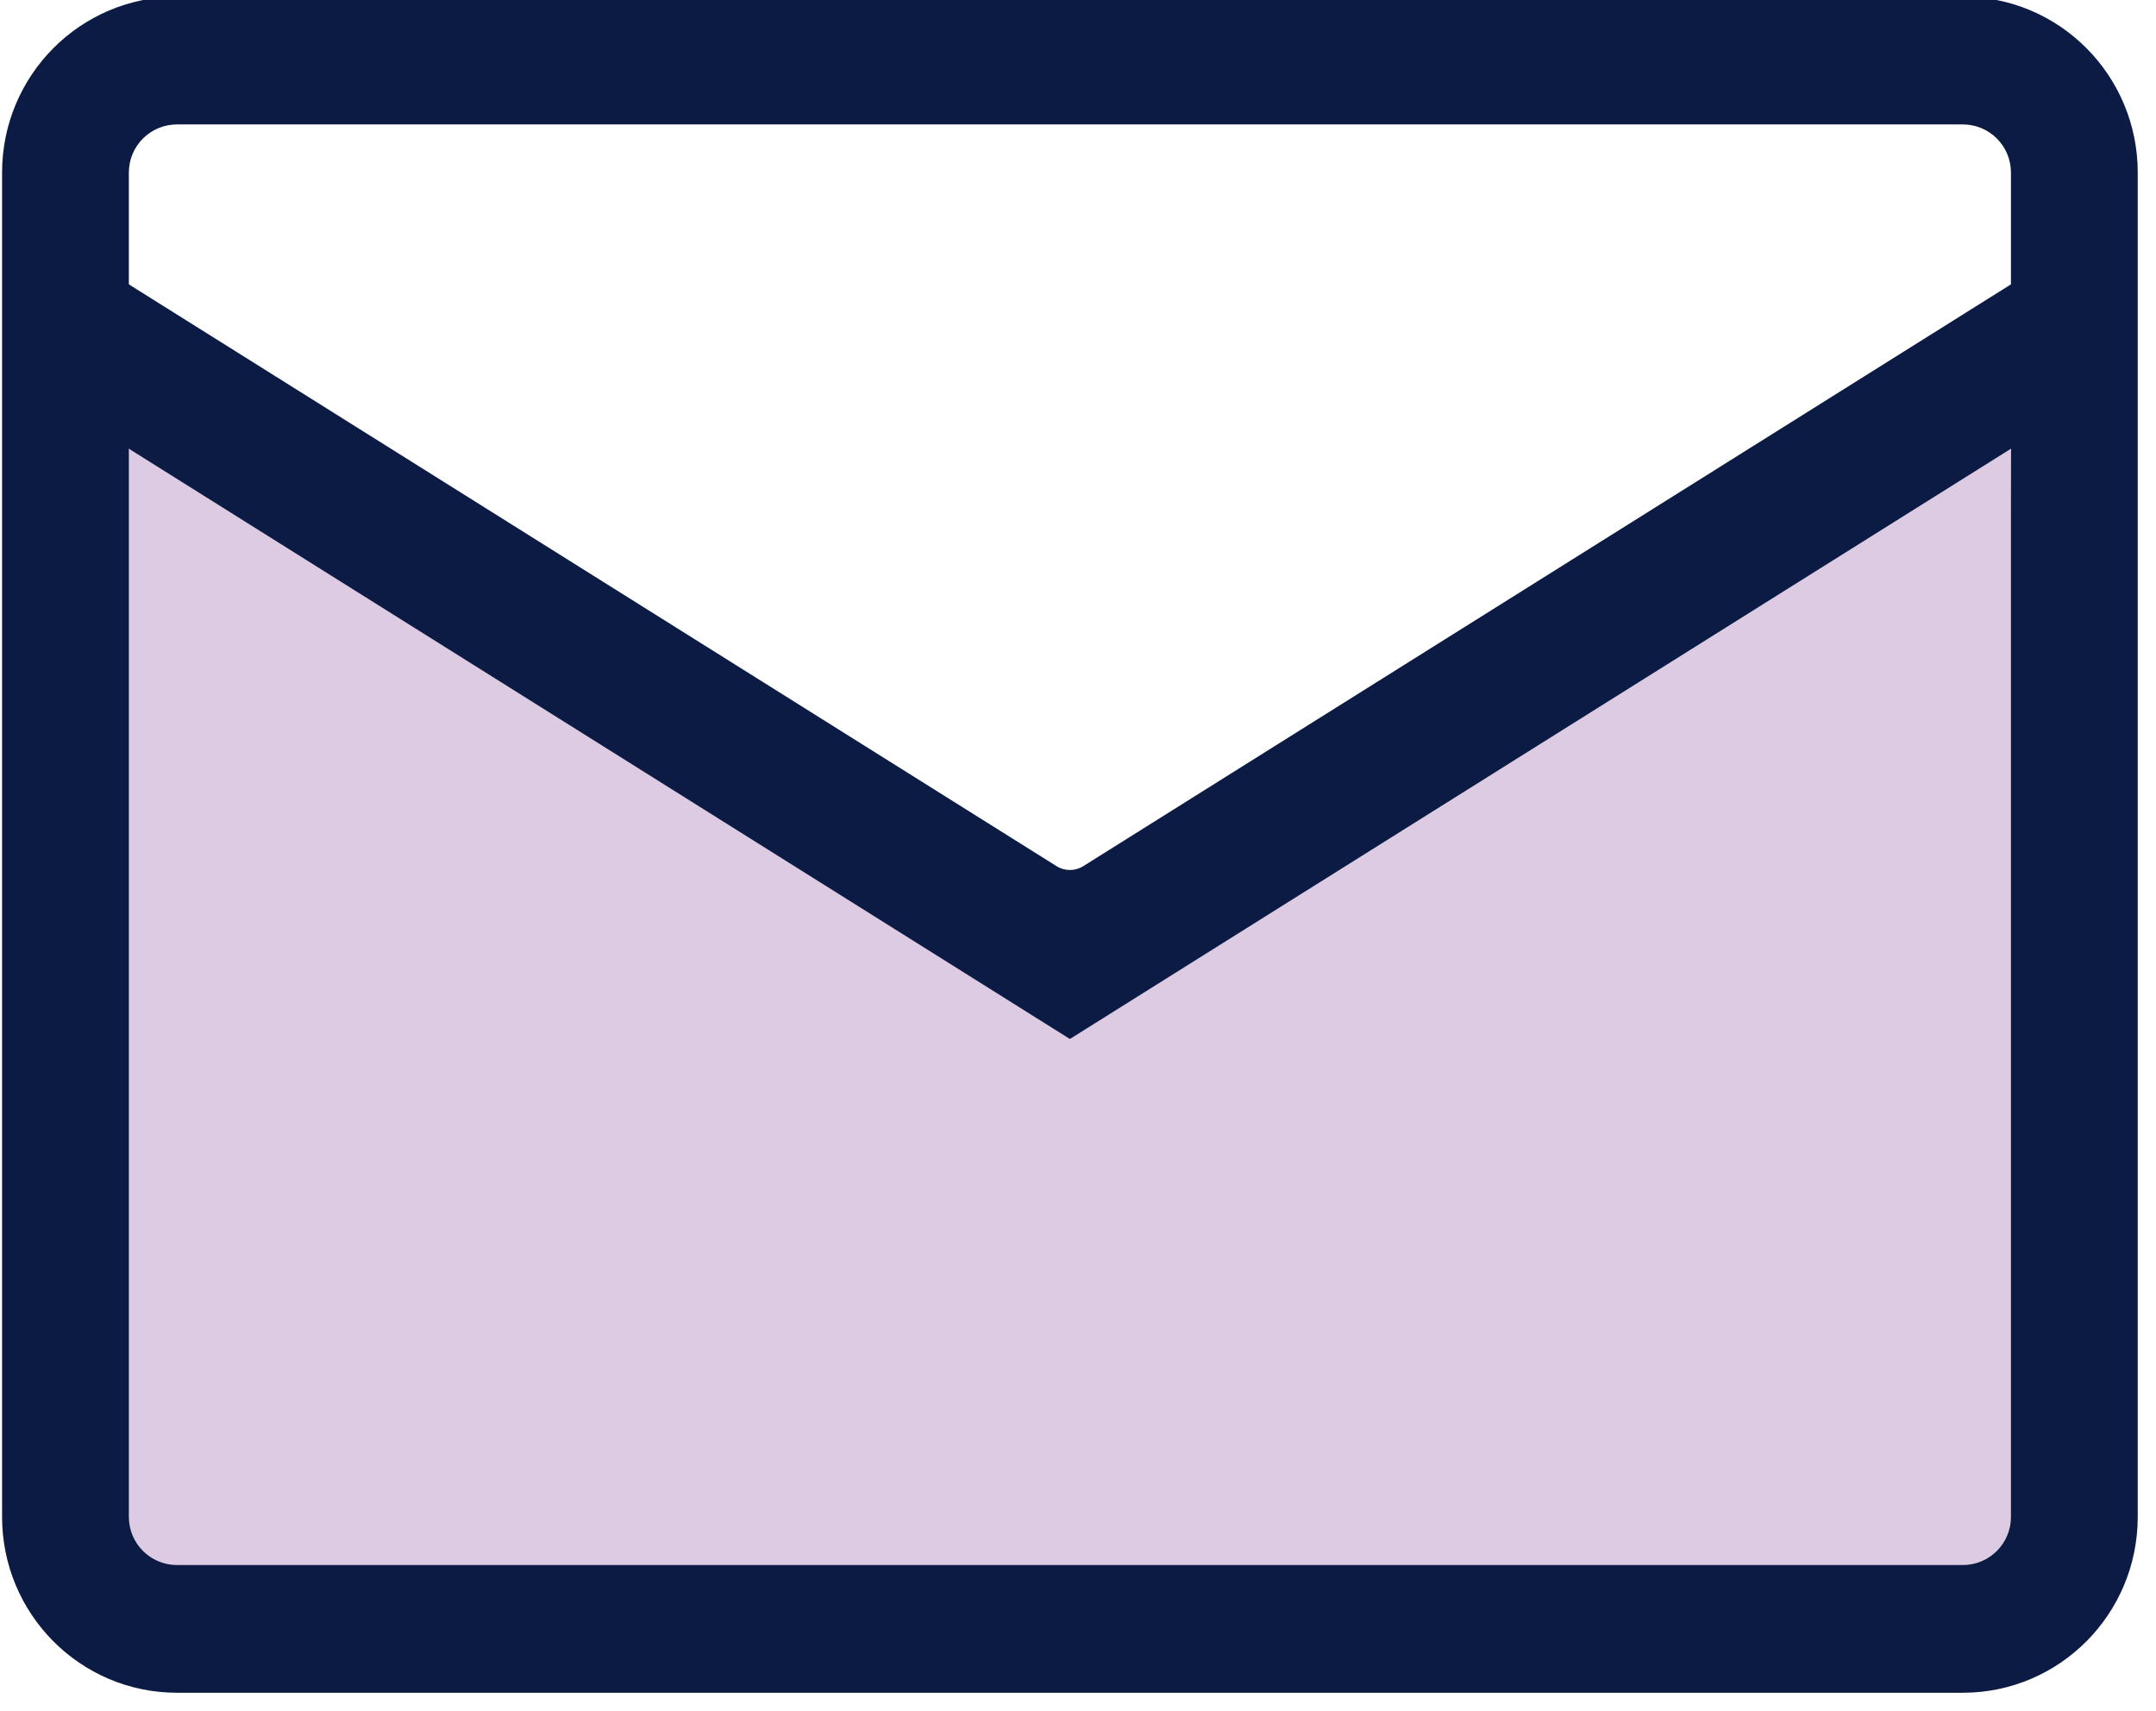
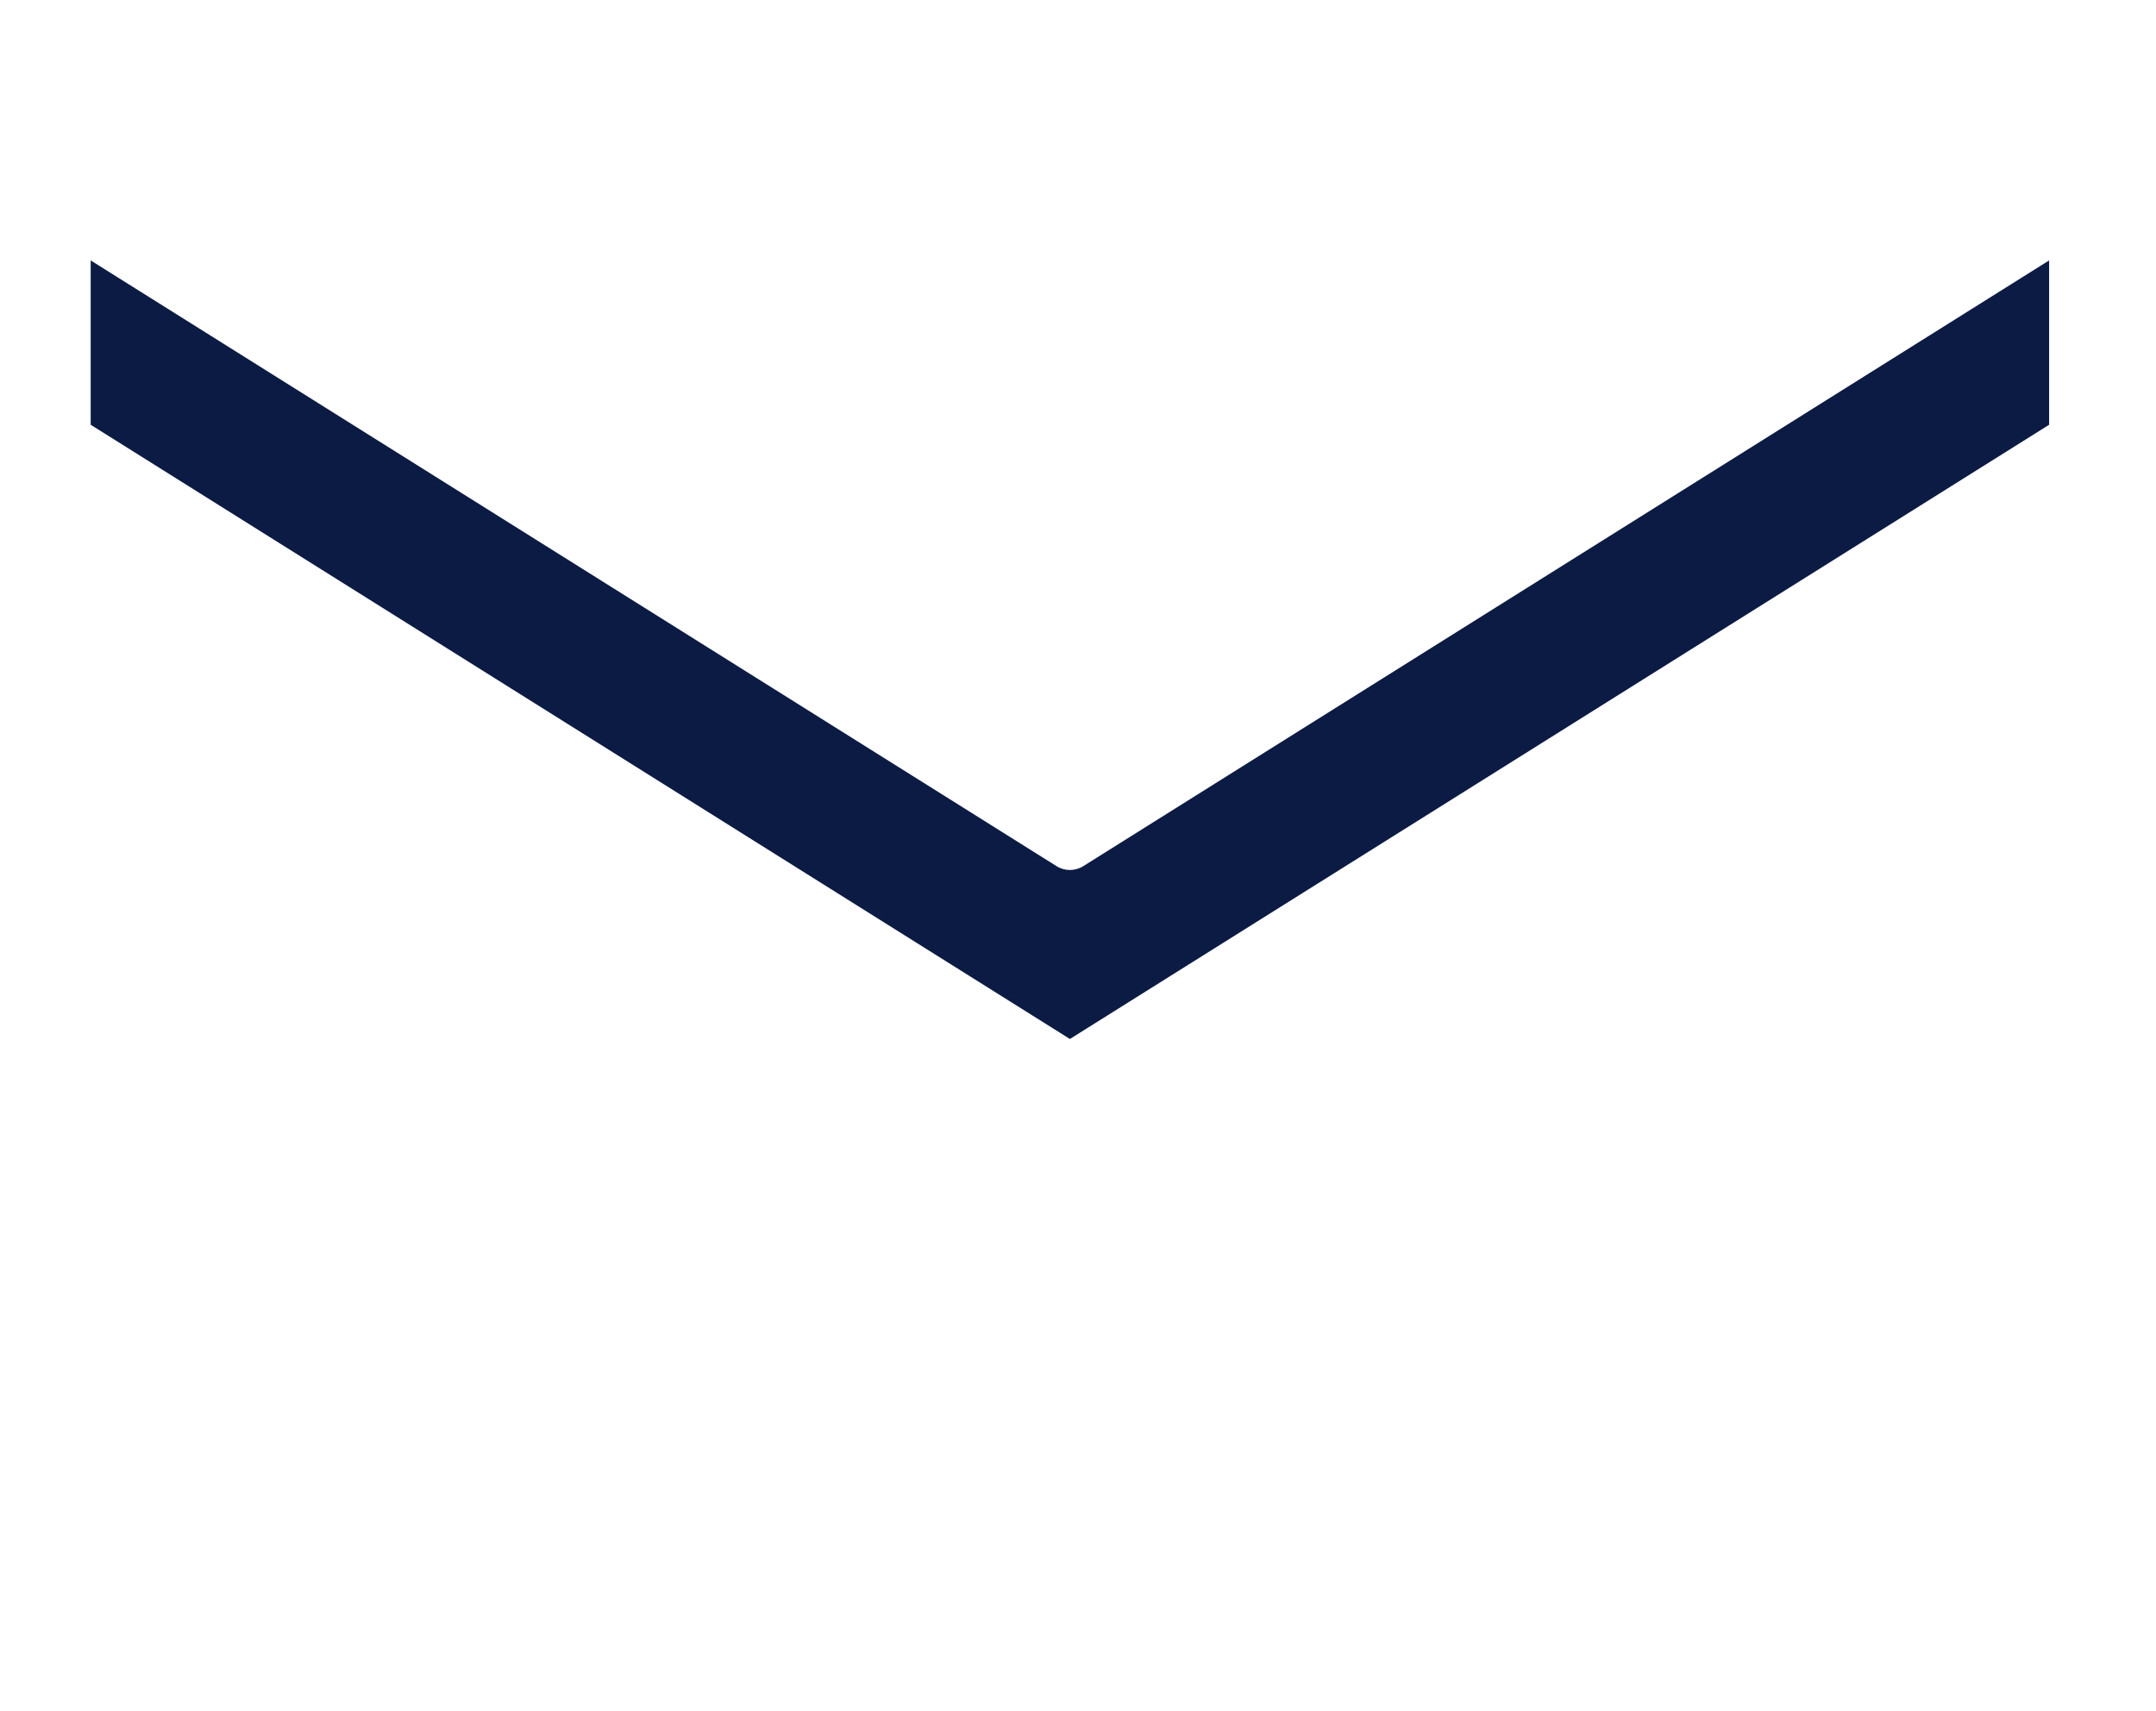
<svg xmlns="http://www.w3.org/2000/svg" width="100%" height="100%" viewBox="0 0 63 50" version="1.1" xml:space="preserve" style="fill-rule:evenodd;clip-rule:evenodd;stroke-linejoin:round;stroke-miterlimit:2;">
  <g transform="matrix(1.064,0,0,1.068,-1201.87,-1799.93)">
    <g transform="matrix(3.065,0,0,3.065,1122.18,1671.66)">
-       <path d="M20.428,8.446L12,13.716L3.493,8.379L3.538,18.54L20.529,18.507L20.428,8.446Z" style="fill:rgb(139,80,159);fill-opacity:0.3;fill-rule:nonzero;" />
-     </g>
+       </g>
    <g transform="matrix(3.065,0,0,3.065,1122.18,1671.66)">
-       <path d="M2.432,6C2.432,5.133 3.133,4.43 4,4.43L20,4.43C20.867,4.43 21.568,5.133 21.568,6L21.568,18C21.568,18.867 20.867,19.57 20,19.57L4,19.57C3.133,19.57 2.432,18.867 2.432,18L2.432,6ZM20,18.43C20.239,18.43 20.432,18.238 20.432,18L20.432,6C20.432,5.762 20.239,5.57 20,5.57L4,5.57C3.761,5.57 3.568,5.762 3.568,6L3.568,18C3.568,18.238 3.761,18.43 4,18.43L20,18.43Z" style="fill:rgb(11,27,68);fill-rule:nonzero;" />
-     </g>
+       </g>
    <g transform="matrix(3.065,0,0,3.065,1122.18,1671.66)">
      <path d="M3.226,8.251L3.226,6.784L11.88,12.191C11.953,12.237 12.047,12.237 12.12,12.191L20.774,6.784L20.774,8.251L12,13.734L3.226,8.251Z" style="fill:rgb(11,27,68);fill-rule:nonzero;" />
    </g>
  </g>
</svg>